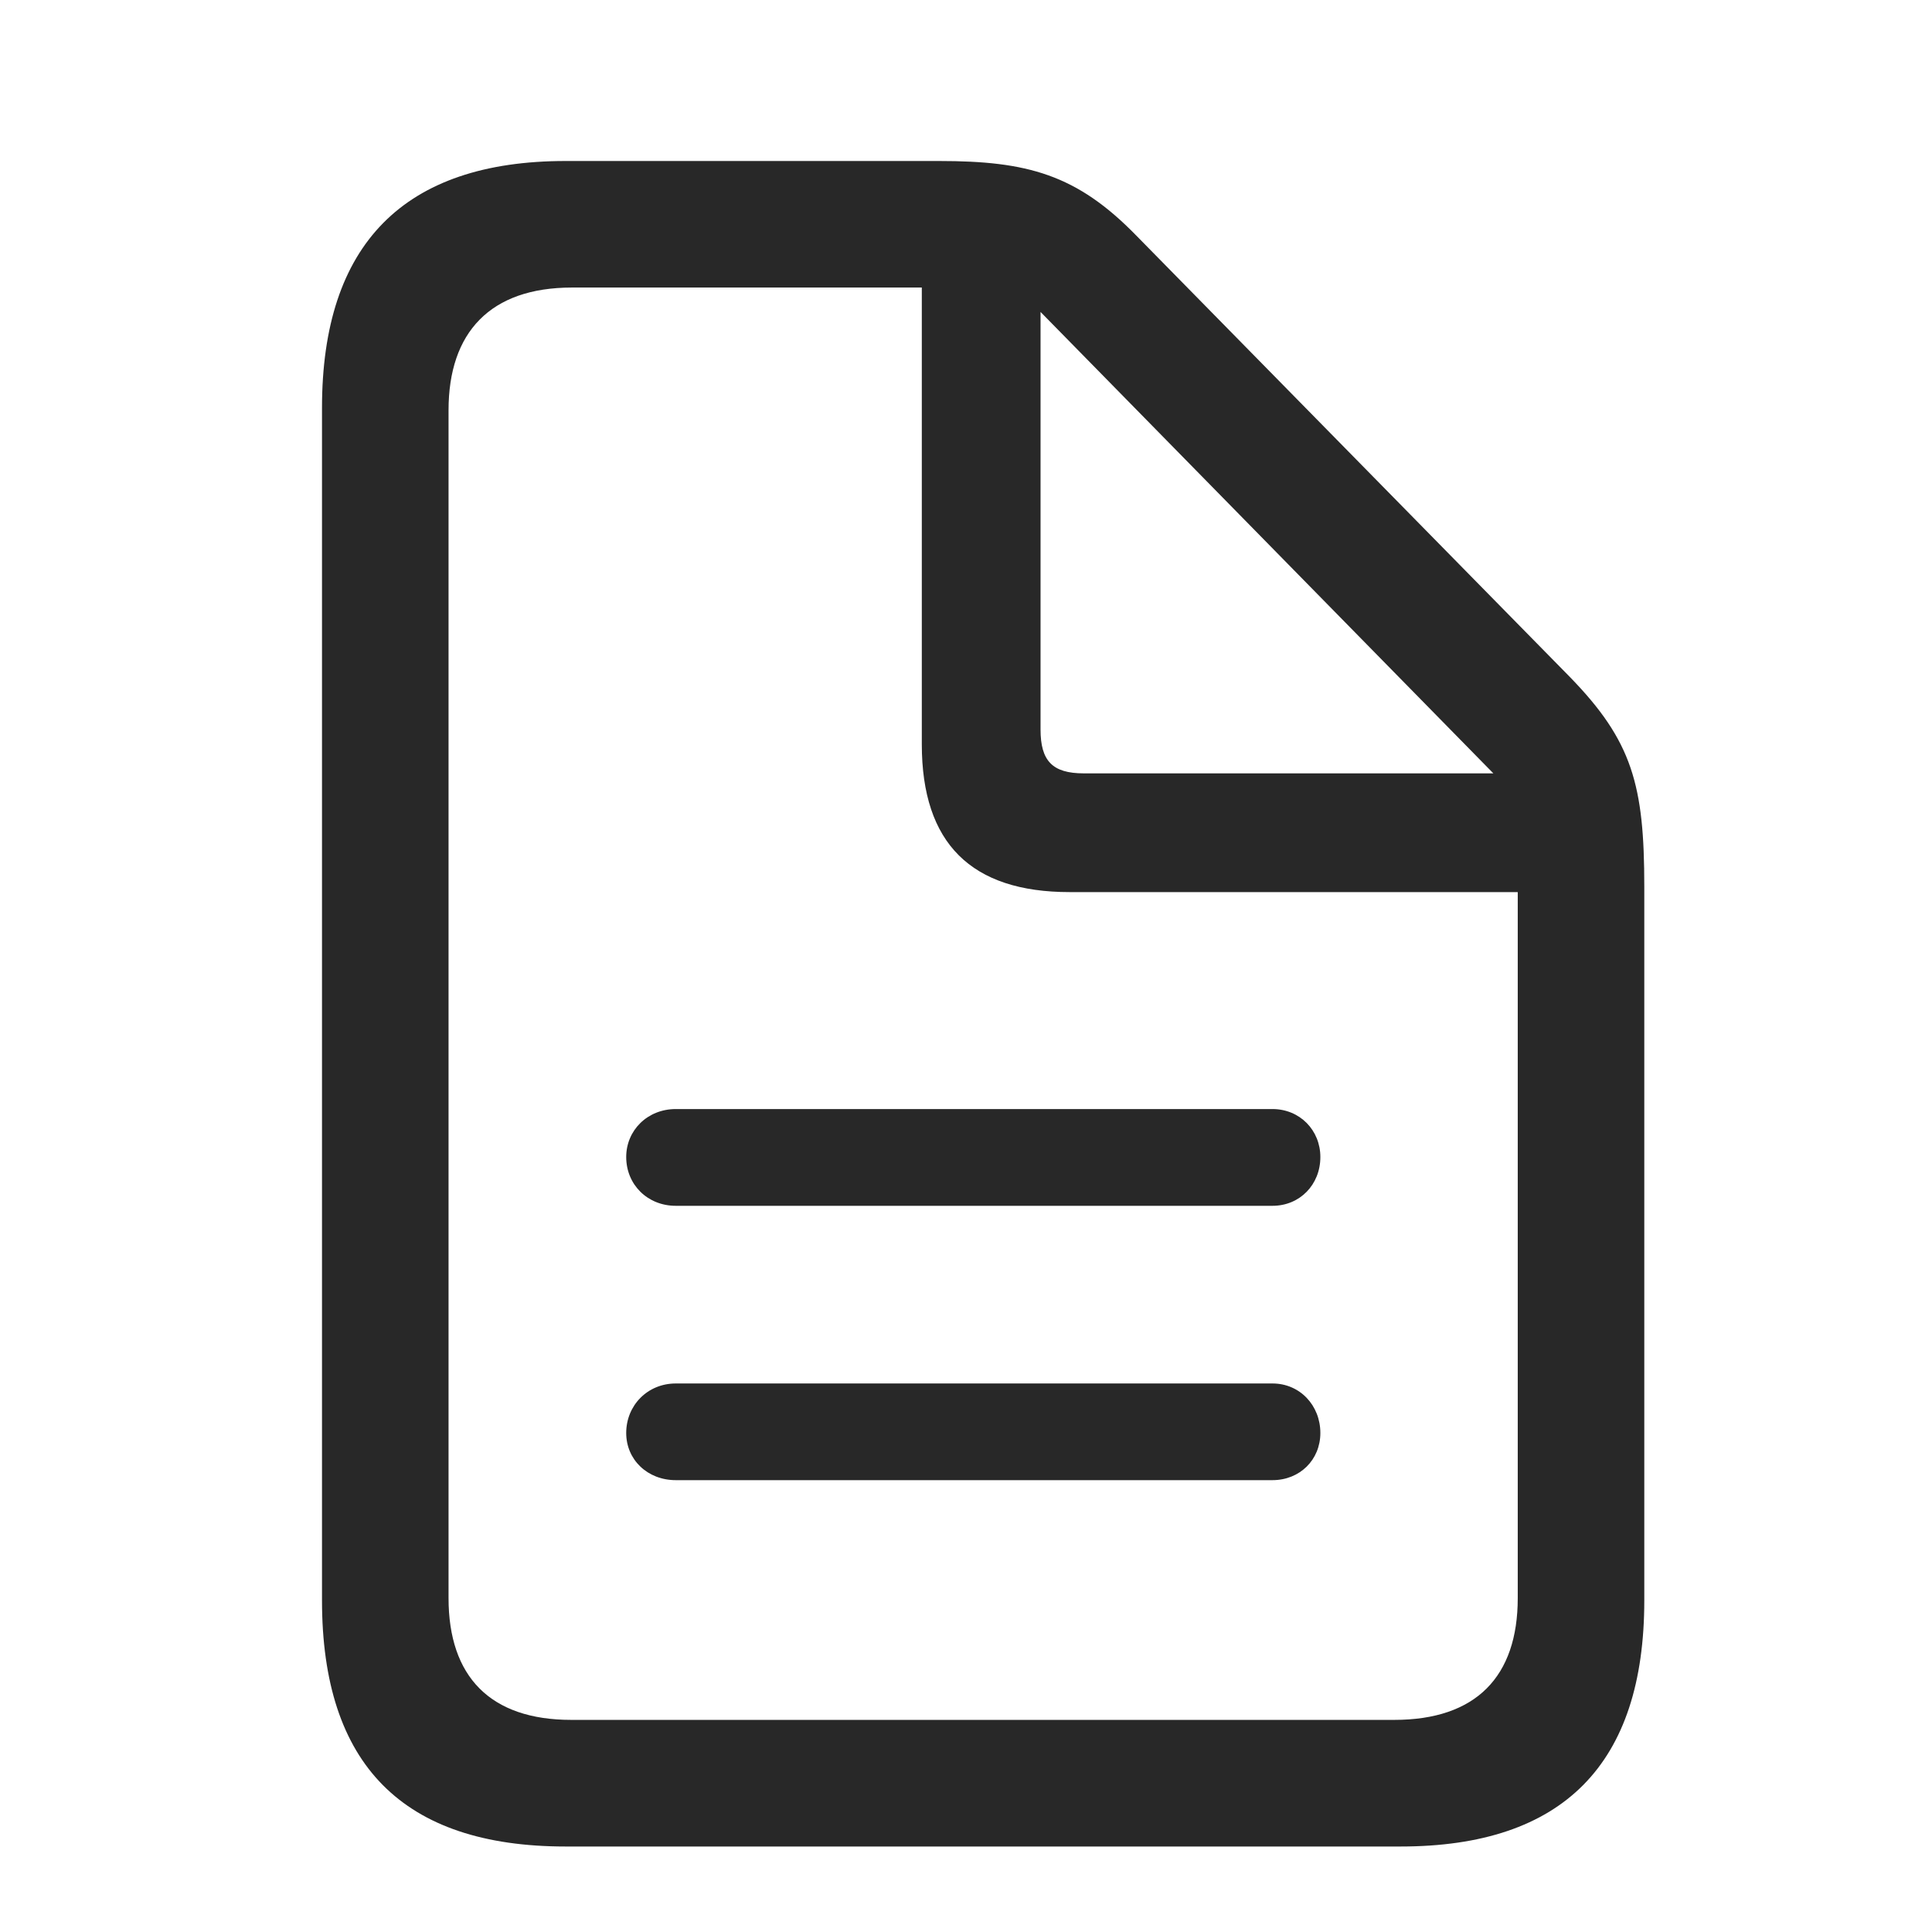
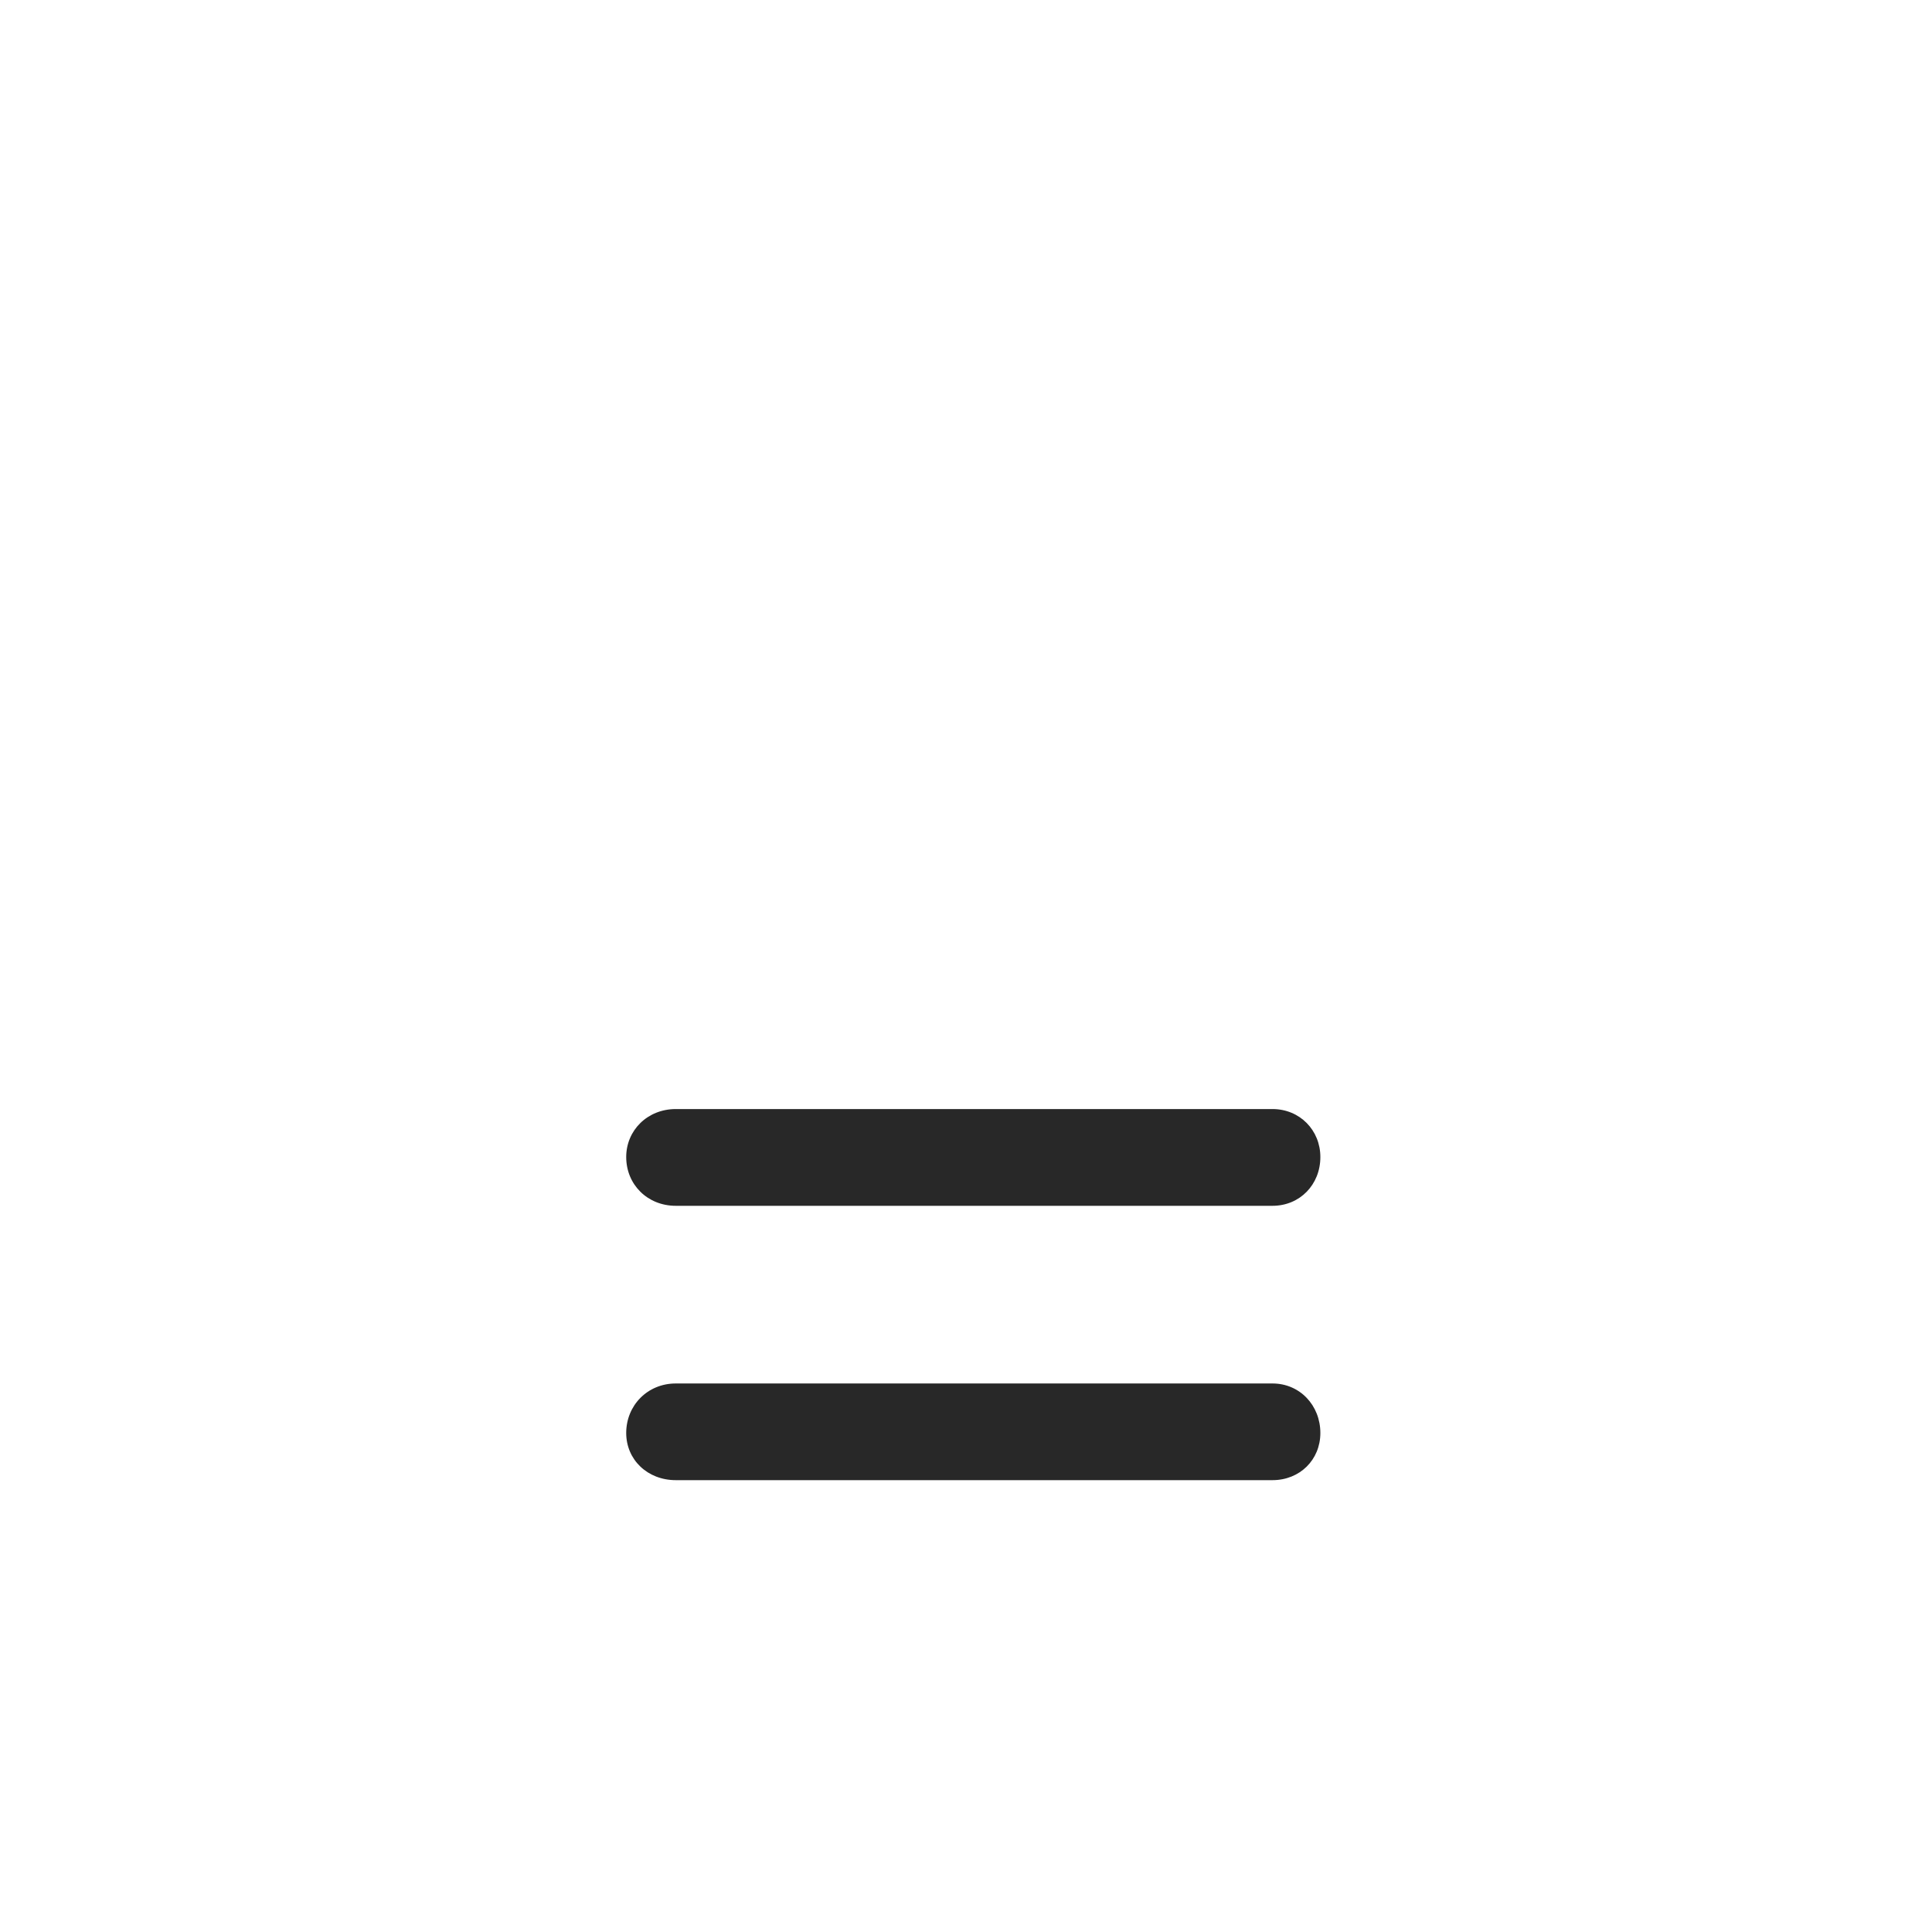
<svg xmlns="http://www.w3.org/2000/svg" width="24" height="24" viewBox="0 0 24 24" fill="none">
-   <path d="M7.027 22.938H17.398C19.42 22.938 20.426 21.912 20.426 19.881V11.014C20.426 9.754 20.279 9.207 19.498 8.406L14.117 2.928C13.375 2.166 12.76 2 11.666 2H7.027C5.016 2 4 3.035 4 5.066V19.881C4 21.922 5.006 22.938 7.027 22.938ZM7.096 21.365C6.09 21.365 5.572 20.828 5.572 19.852V5.096C5.572 4.129 6.09 3.572 7.105 3.572H11.451V9.246C11.451 10.477 12.066 11.082 13.287 11.082H18.854V19.852C18.854 20.828 18.336 21.365 17.32 21.365H7.096ZM13.463 9.607C13.072 9.607 12.926 9.451 12.926 9.061V3.875L18.551 9.607H13.463Z" fill="#282828" />
  <path d="M15.807 13.777H8.395C8.043 13.777 7.779 14.041 7.779 14.373C7.779 14.715 8.043 14.979 8.395 14.979H15.807C16.148 14.979 16.402 14.715 16.402 14.373C16.402 14.041 16.148 13.777 15.807 13.777ZM15.807 17.186H8.395C8.043 17.186 7.779 17.459 7.779 17.801C7.779 18.133 8.043 18.387 8.395 18.387H15.807C16.148 18.387 16.402 18.133 16.402 17.801C16.402 17.459 16.148 17.186 15.807 17.186Z" fill="#282828" />
</svg>